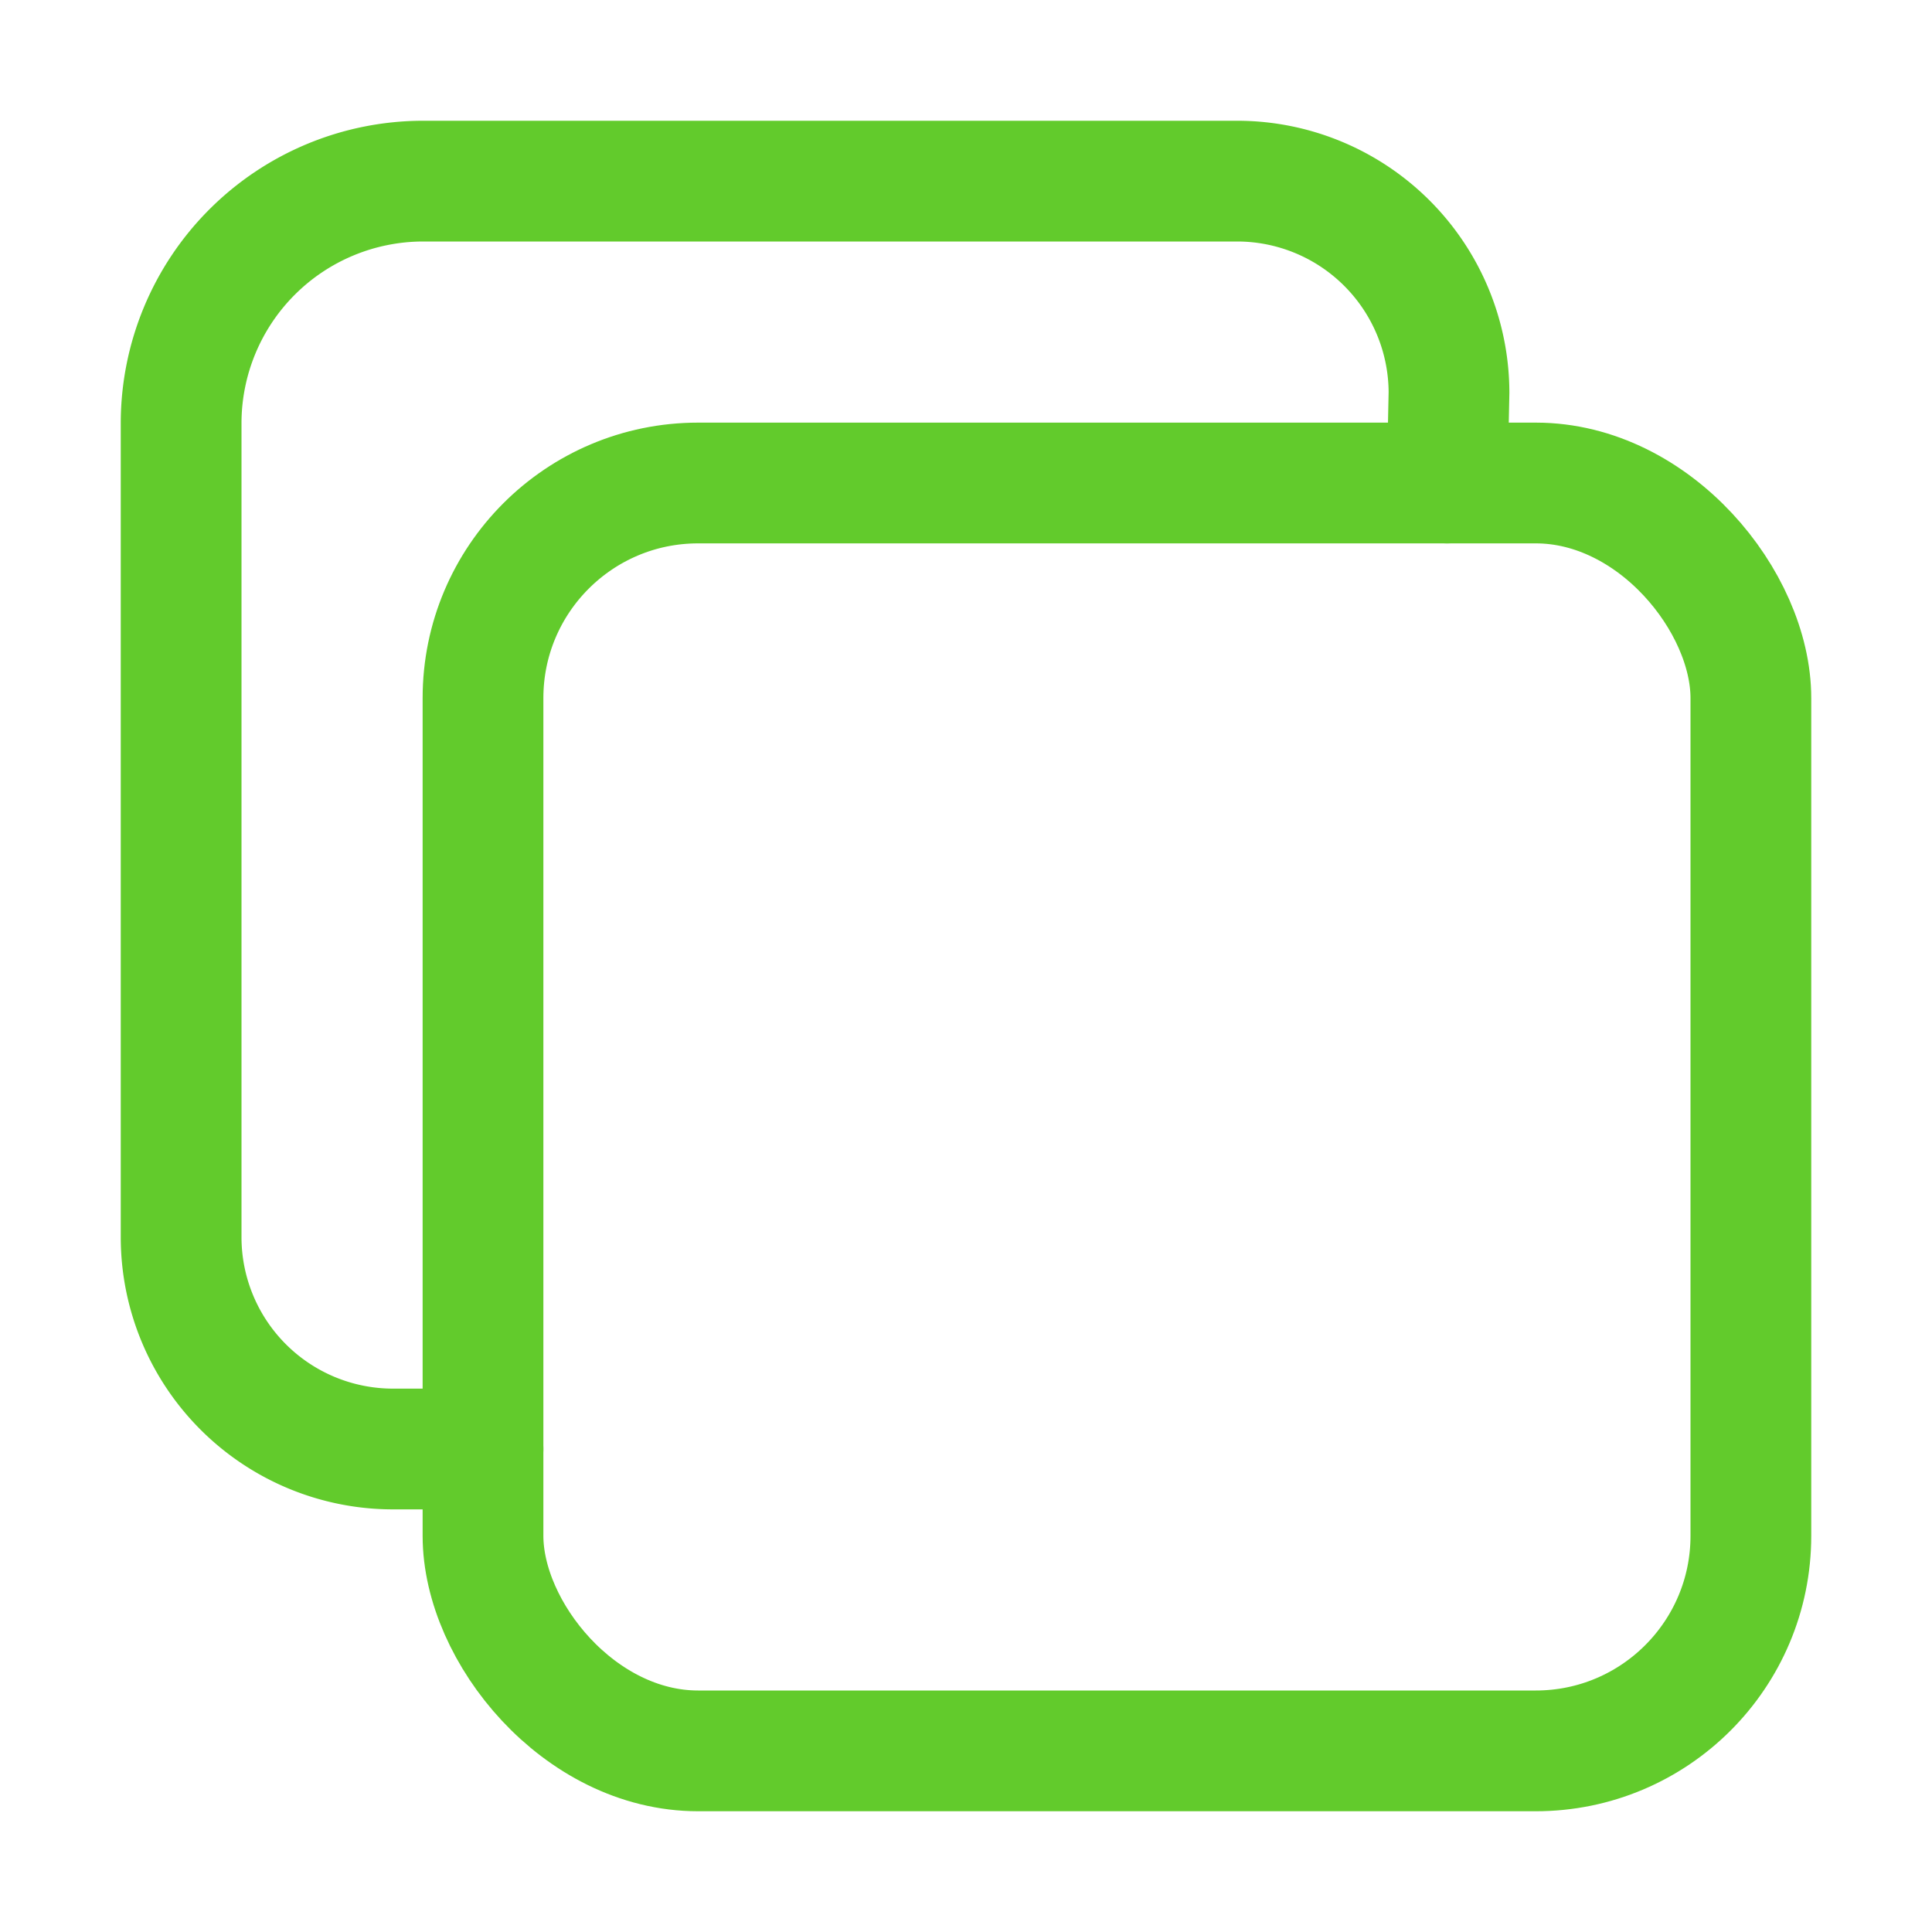
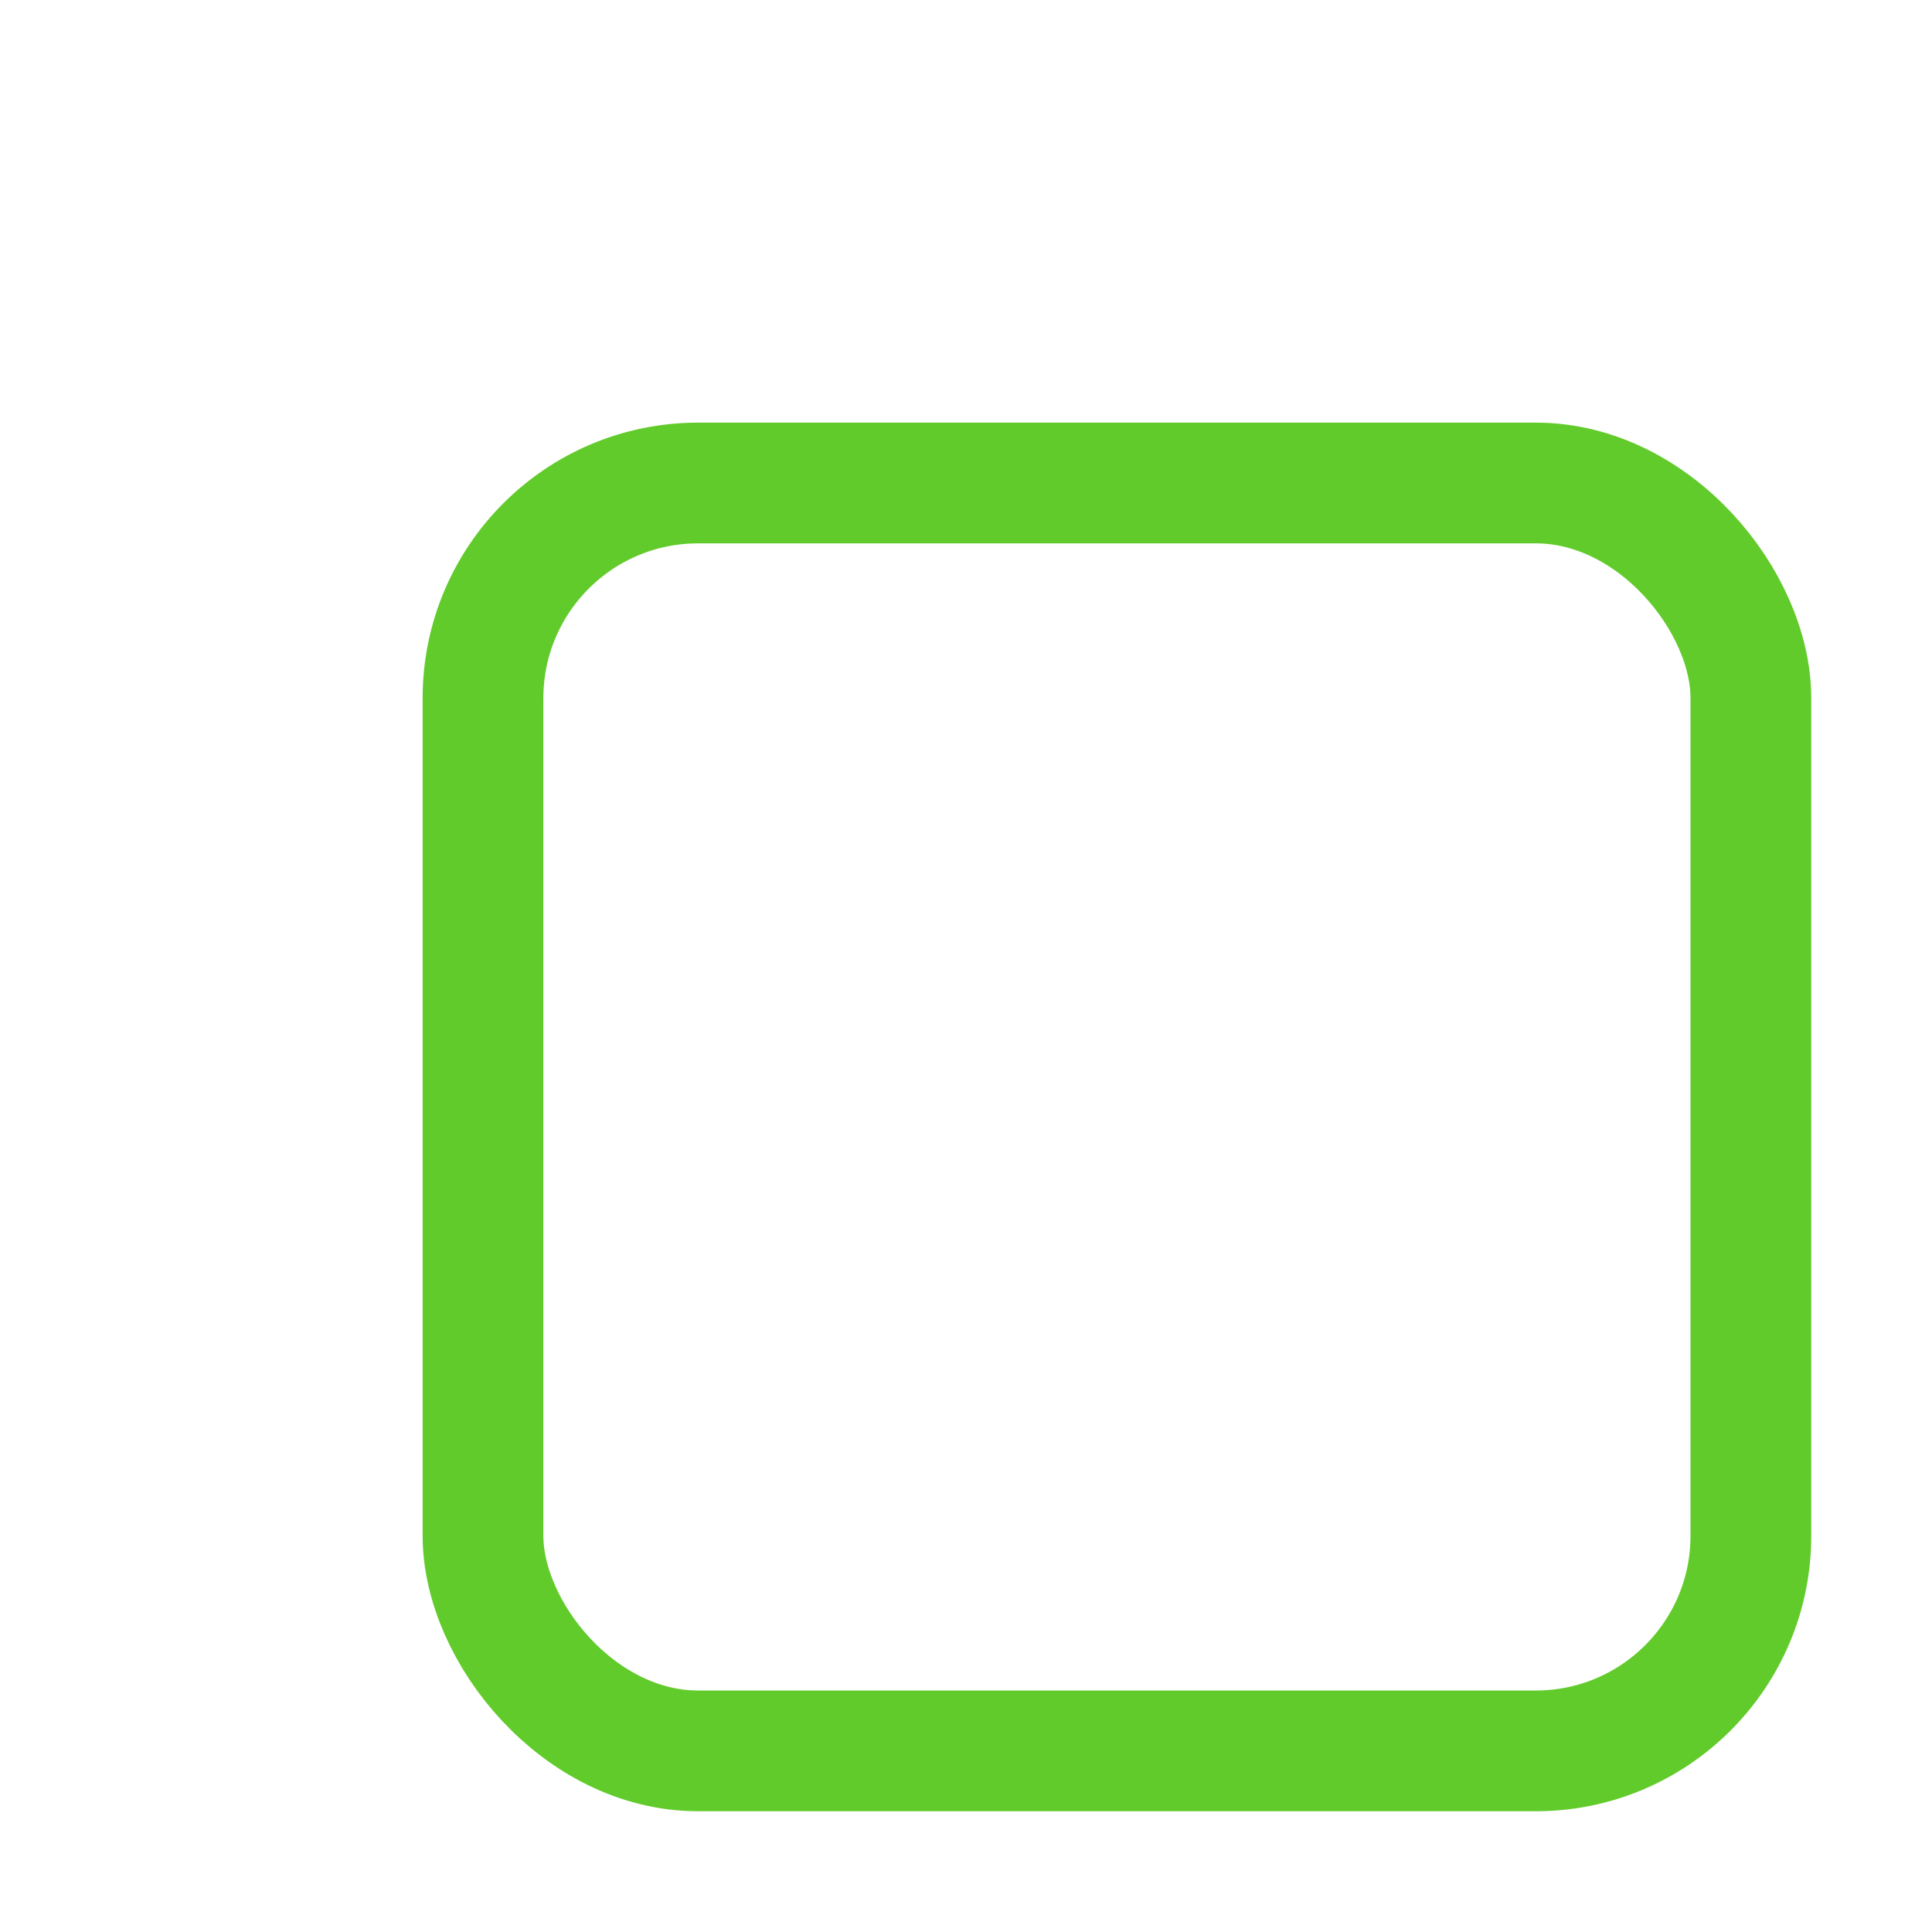
<svg xmlns="http://www.w3.org/2000/svg" width="200px" height="200px" viewBox="0 0 512 512" stroke-width="0" fill="#62CB2C" stroke="#62CB2C">
  <rect ry="57" rx="57" stroke-width="32" stroke-linejoin="round" fill="none" y="128" x="128" height="336" width="336" />
-   <path d="m383.5 128 .5-24a56.16 56.16 0 0 0-56-56H112a64.19 64.19 0 0 0-64 64v216a56.16 56.16 0 0 0 56 56h24" stroke-width="32" stroke-linejoin="round" stroke-linecap="round" fill="none" />
</svg>